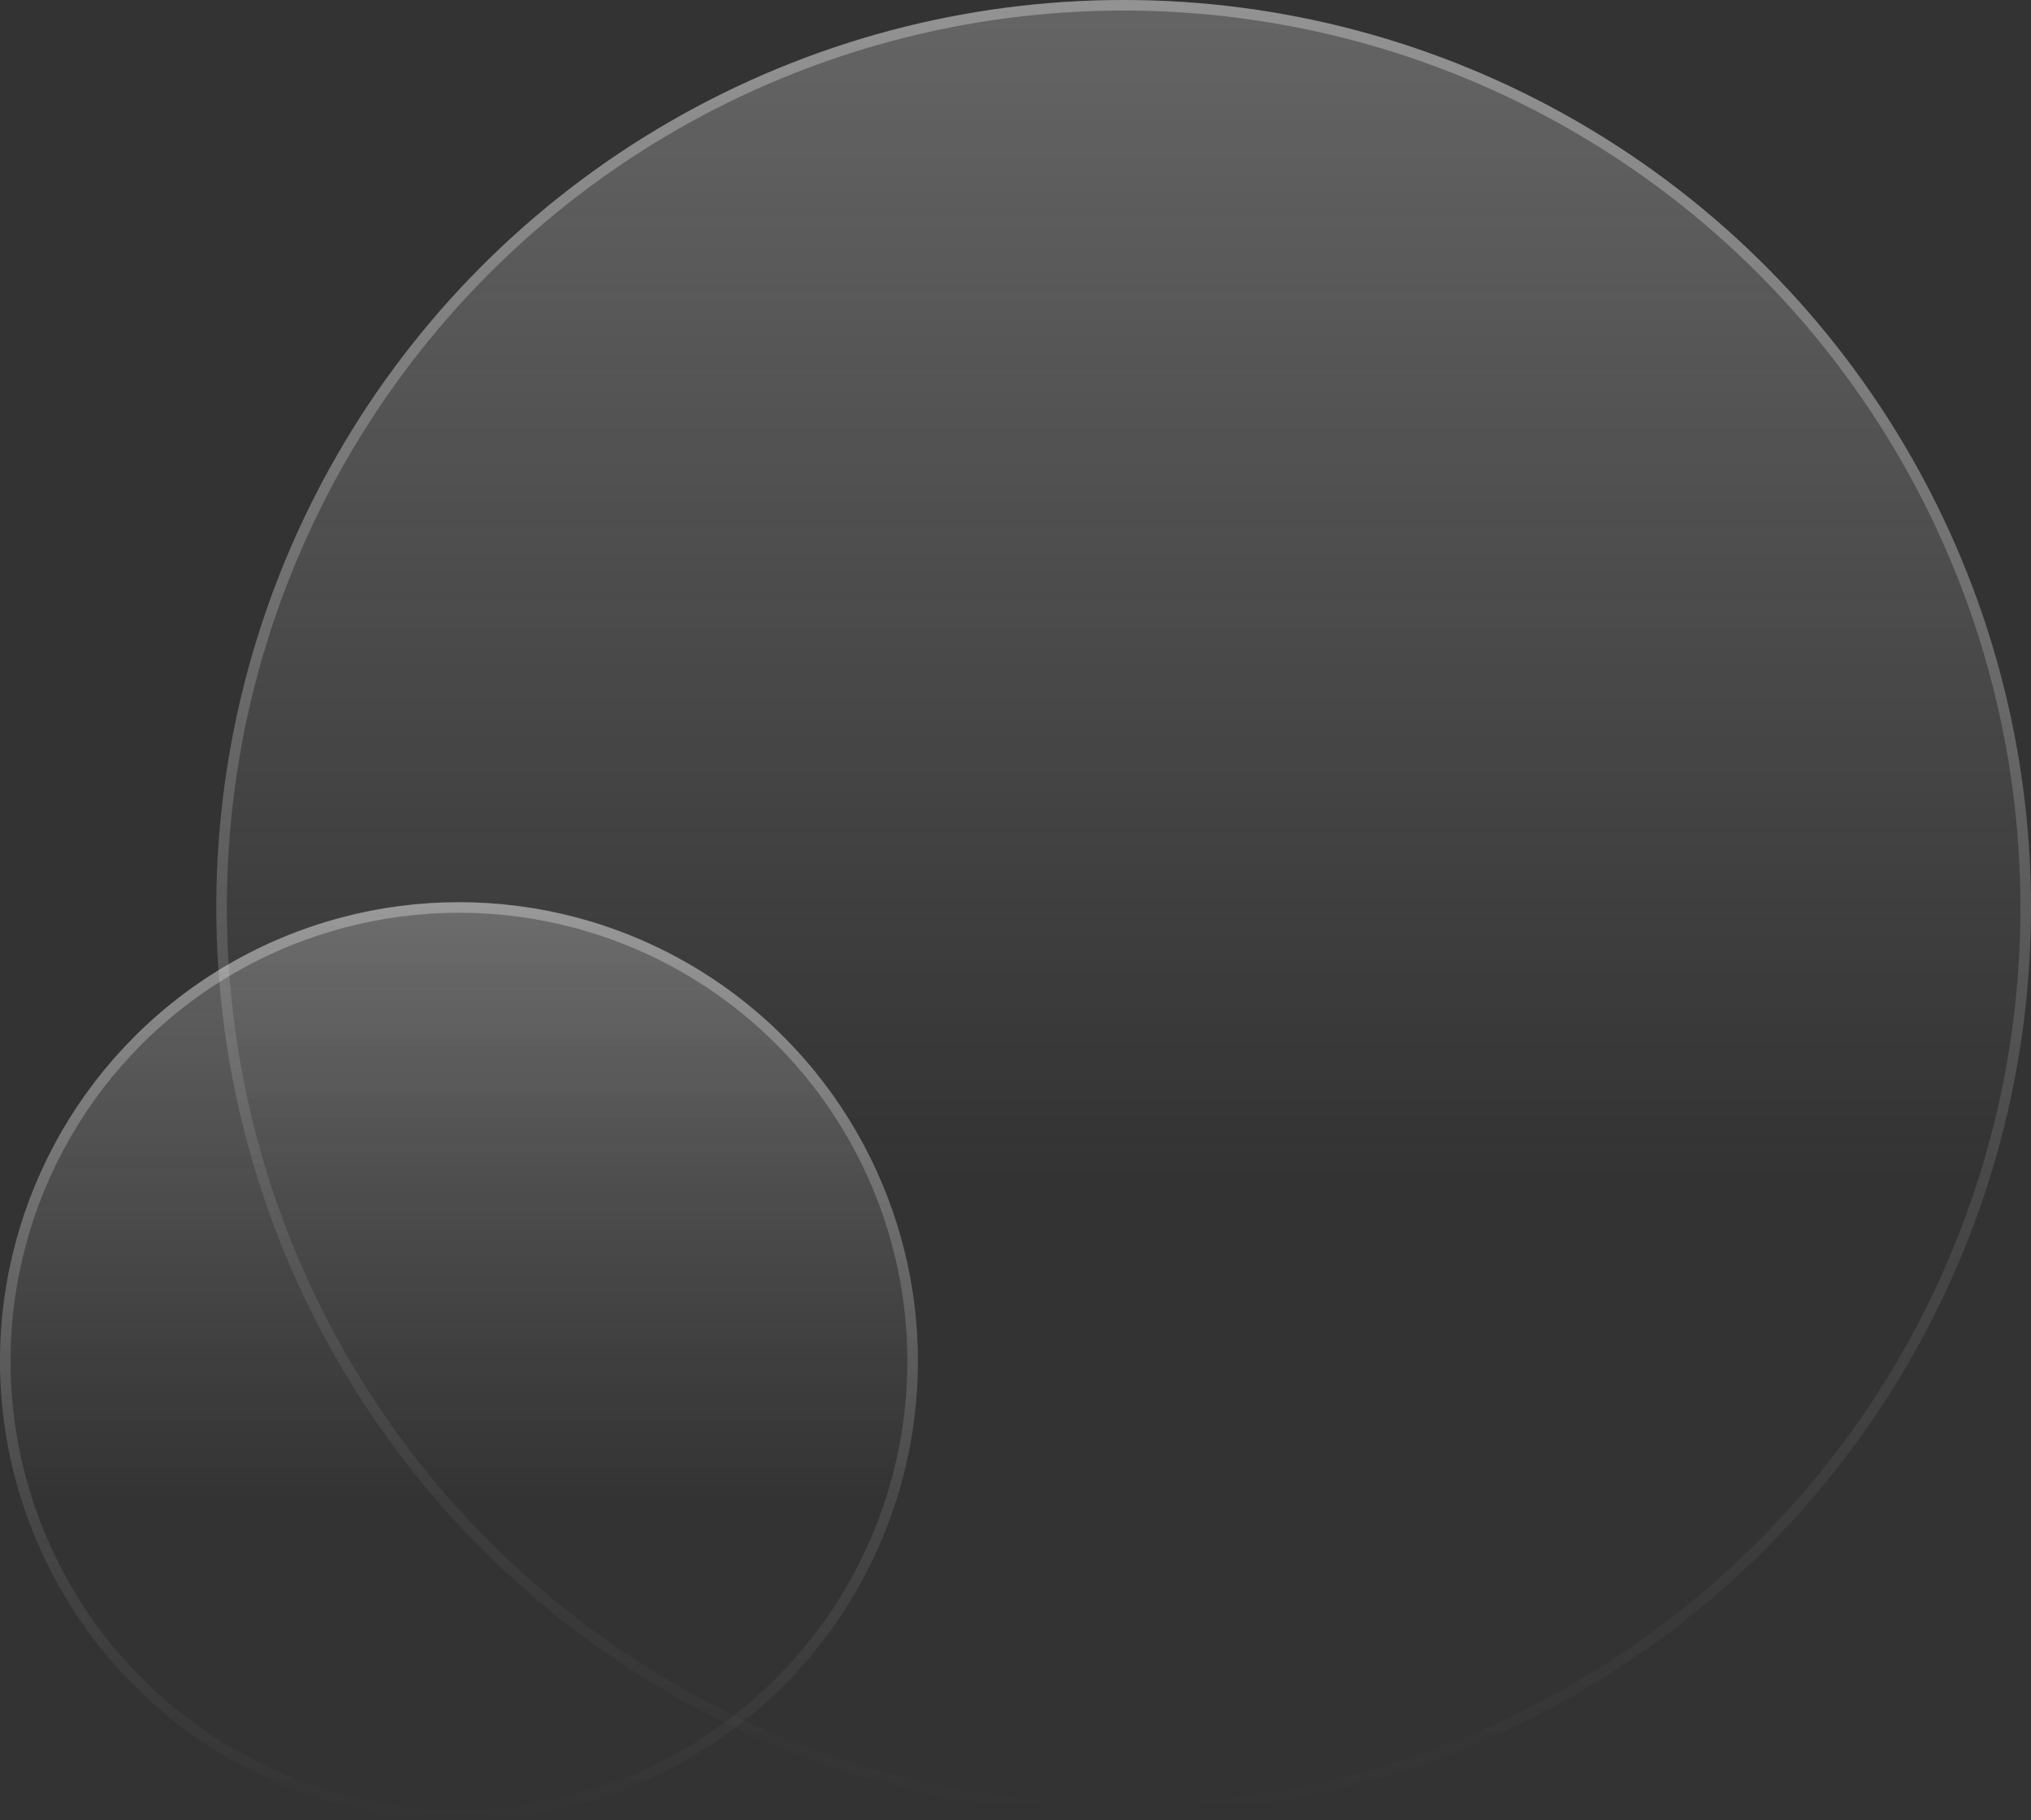
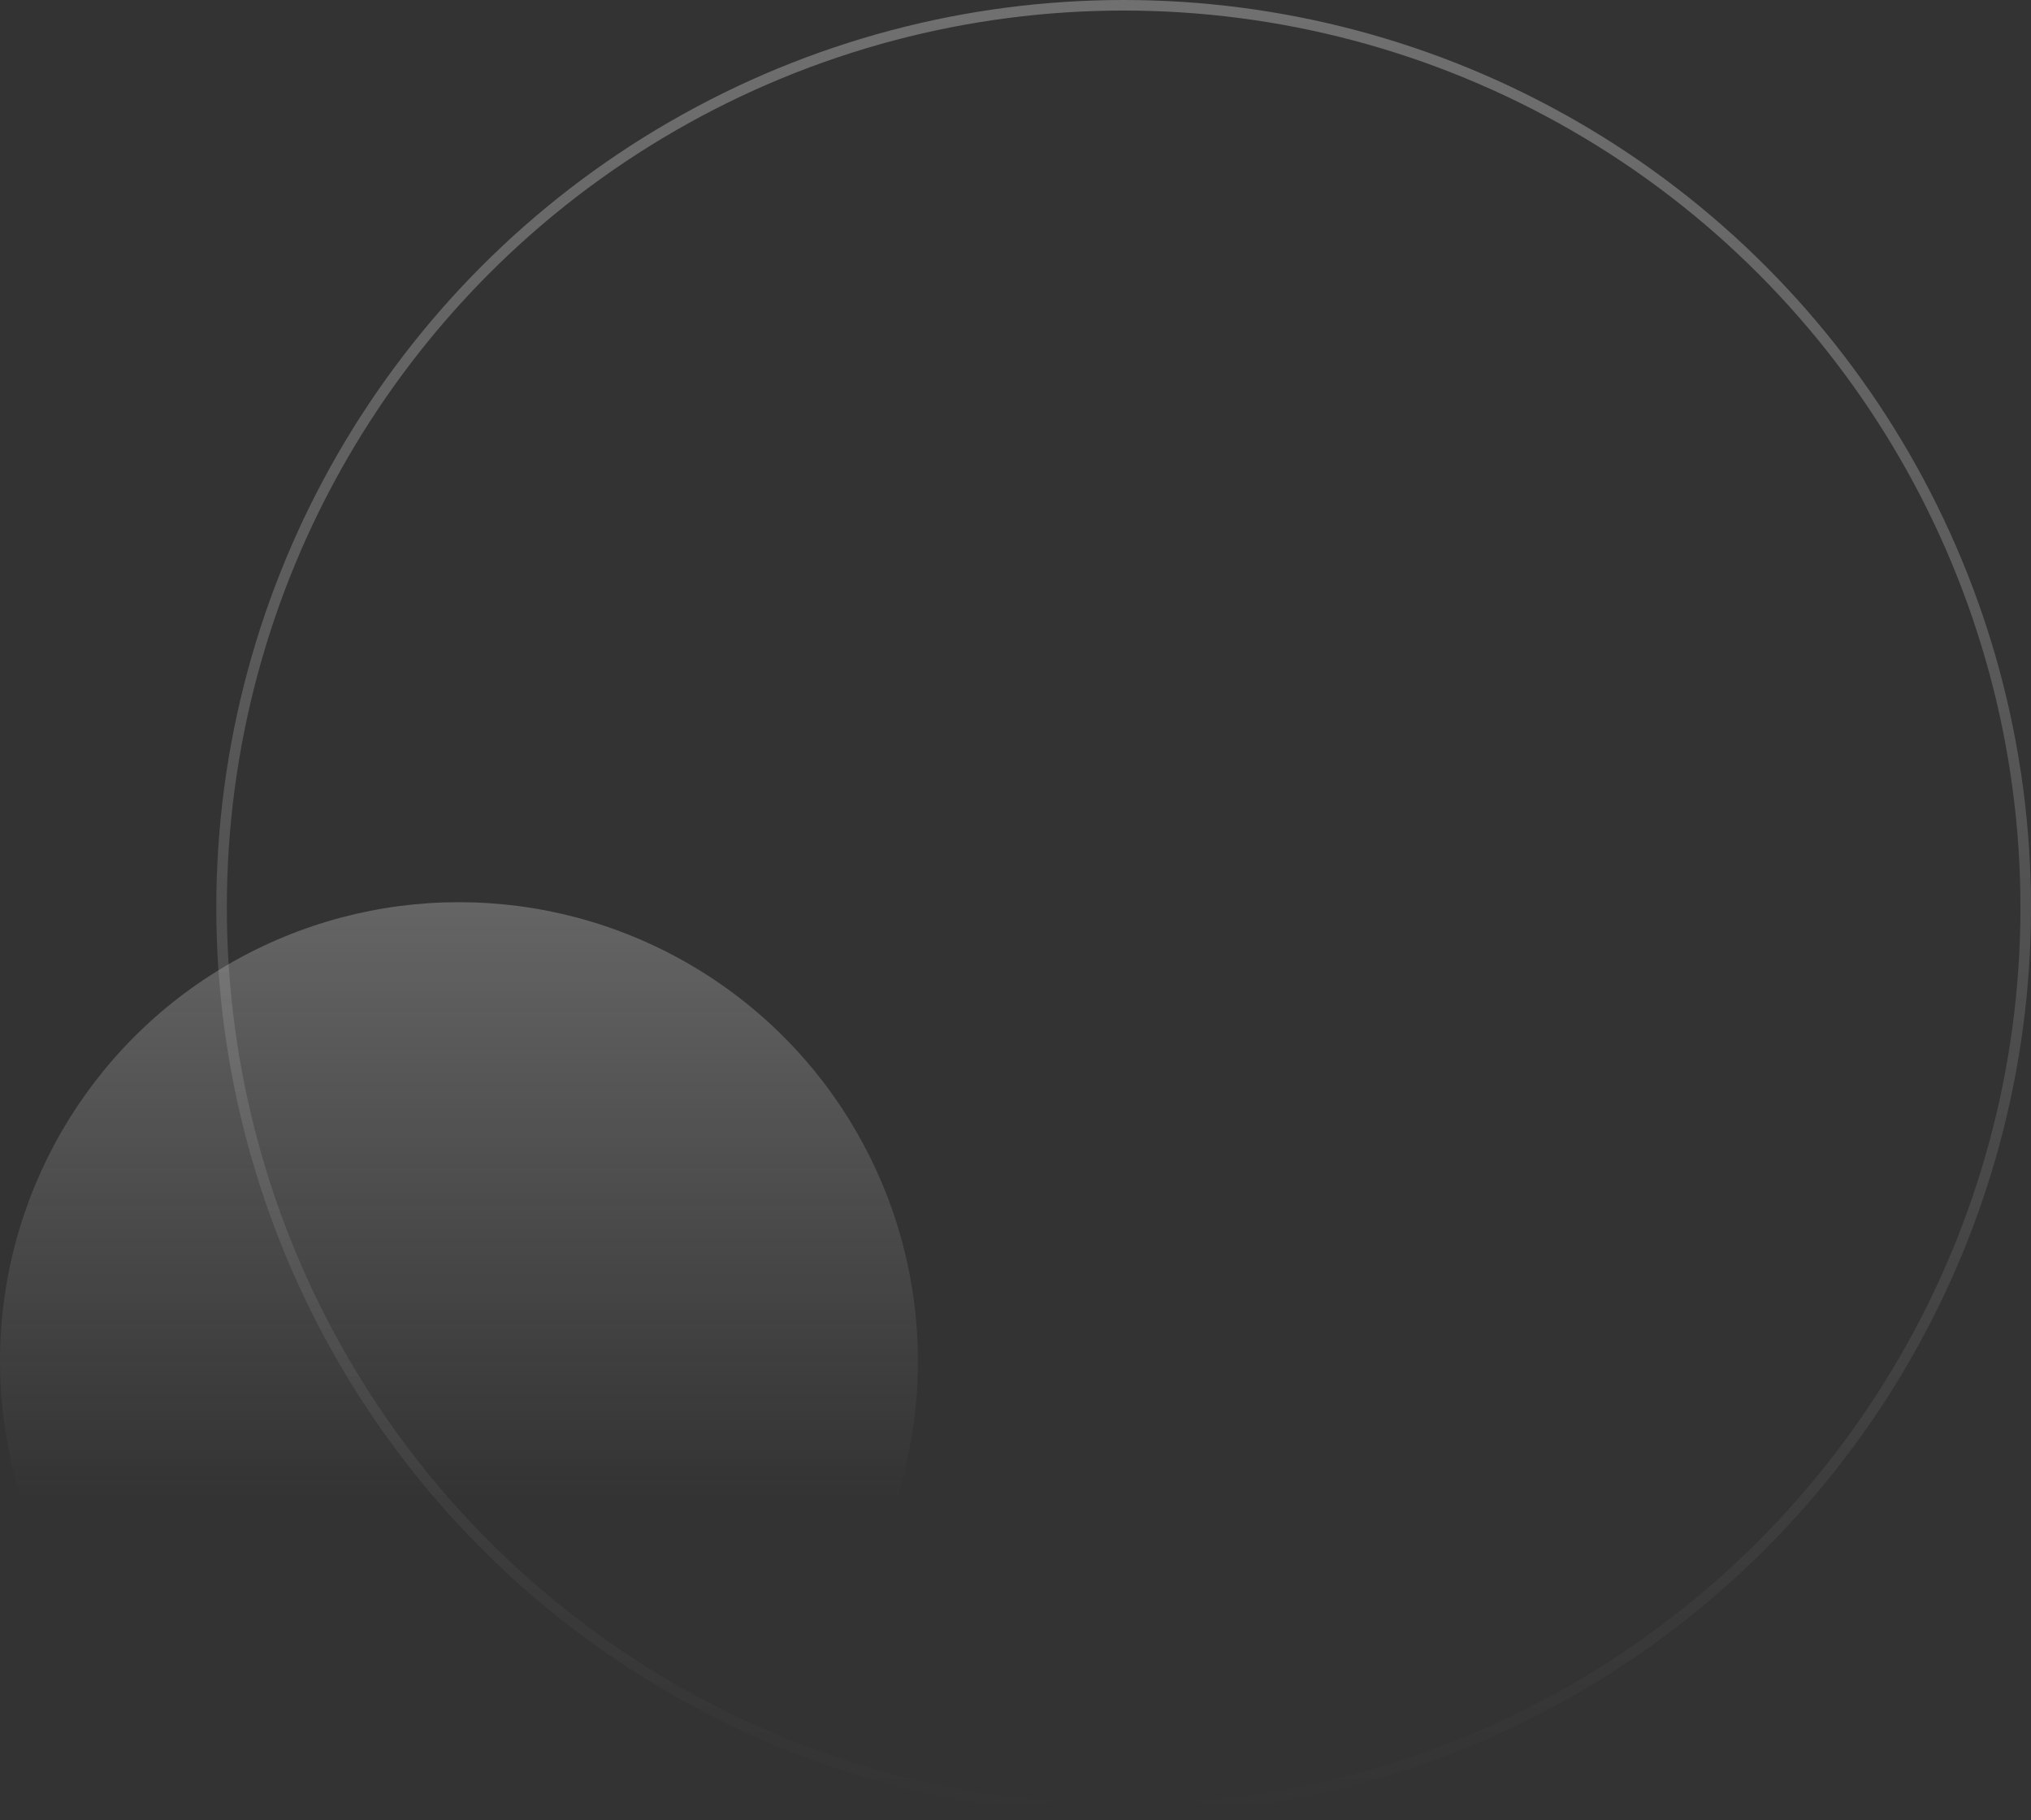
<svg xmlns="http://www.w3.org/2000/svg" width="385" height="345" viewBox="0 0 385 345" fill="none">
  <rect x="0" y="0" width="385" height="345" fill="#333333" stroke="none" />
-   <circle cx="213" cy="172" r="172" fill="url(#paint0_linear_209_618)" fill-opacity="0.3" />
  <circle cx="213" cy="172" r="171" stroke="url(#paint1_linear_209_618)" stroke-opacity="0.3" stroke-width="2" />
  <circle cx="87" cy="258" r="87" fill="url(#paint2_linear_209_618)" fill-opacity="0.3" />
-   <circle cx="87" cy="258" r="86" stroke="url(#paint3_linear_209_618)" stroke-opacity="0.3" stroke-width="2" />
  <defs>
    <linearGradient id="paint0_linear_209_618" x1="213" y1="0" x2="213" y2="223.757" gradientUnits="userSpaceOnUse">
      <stop stop-color="#D9D9D9" />
      <stop offset="1" stop-color="#D9D9D9" stop-opacity="0" />
    </linearGradient>
    <linearGradient id="paint1_linear_209_618" x1="213" y1="0" x2="213" y2="344" gradientUnits="userSpaceOnUse">
      <stop stop-color="white" />
      <stop offset="1" stop-color="white" stop-opacity="0" />
    </linearGradient>
    <linearGradient id="paint2_linear_209_618" x1="87" y1="171" x2="87" y2="284.179" gradientUnits="userSpaceOnUse">
      <stop stop-color="#D9D9D9" />
      <stop offset="1" stop-color="#D9D9D9" stop-opacity="0" />
    </linearGradient>
    <linearGradient id="paint3_linear_209_618" x1="87" y1="171" x2="87" y2="345" gradientUnits="userSpaceOnUse">
      <stop stop-color="white" />
      <stop offset="1" stop-color="white" stop-opacity="0" />
    </linearGradient>
  </defs>
</svg>